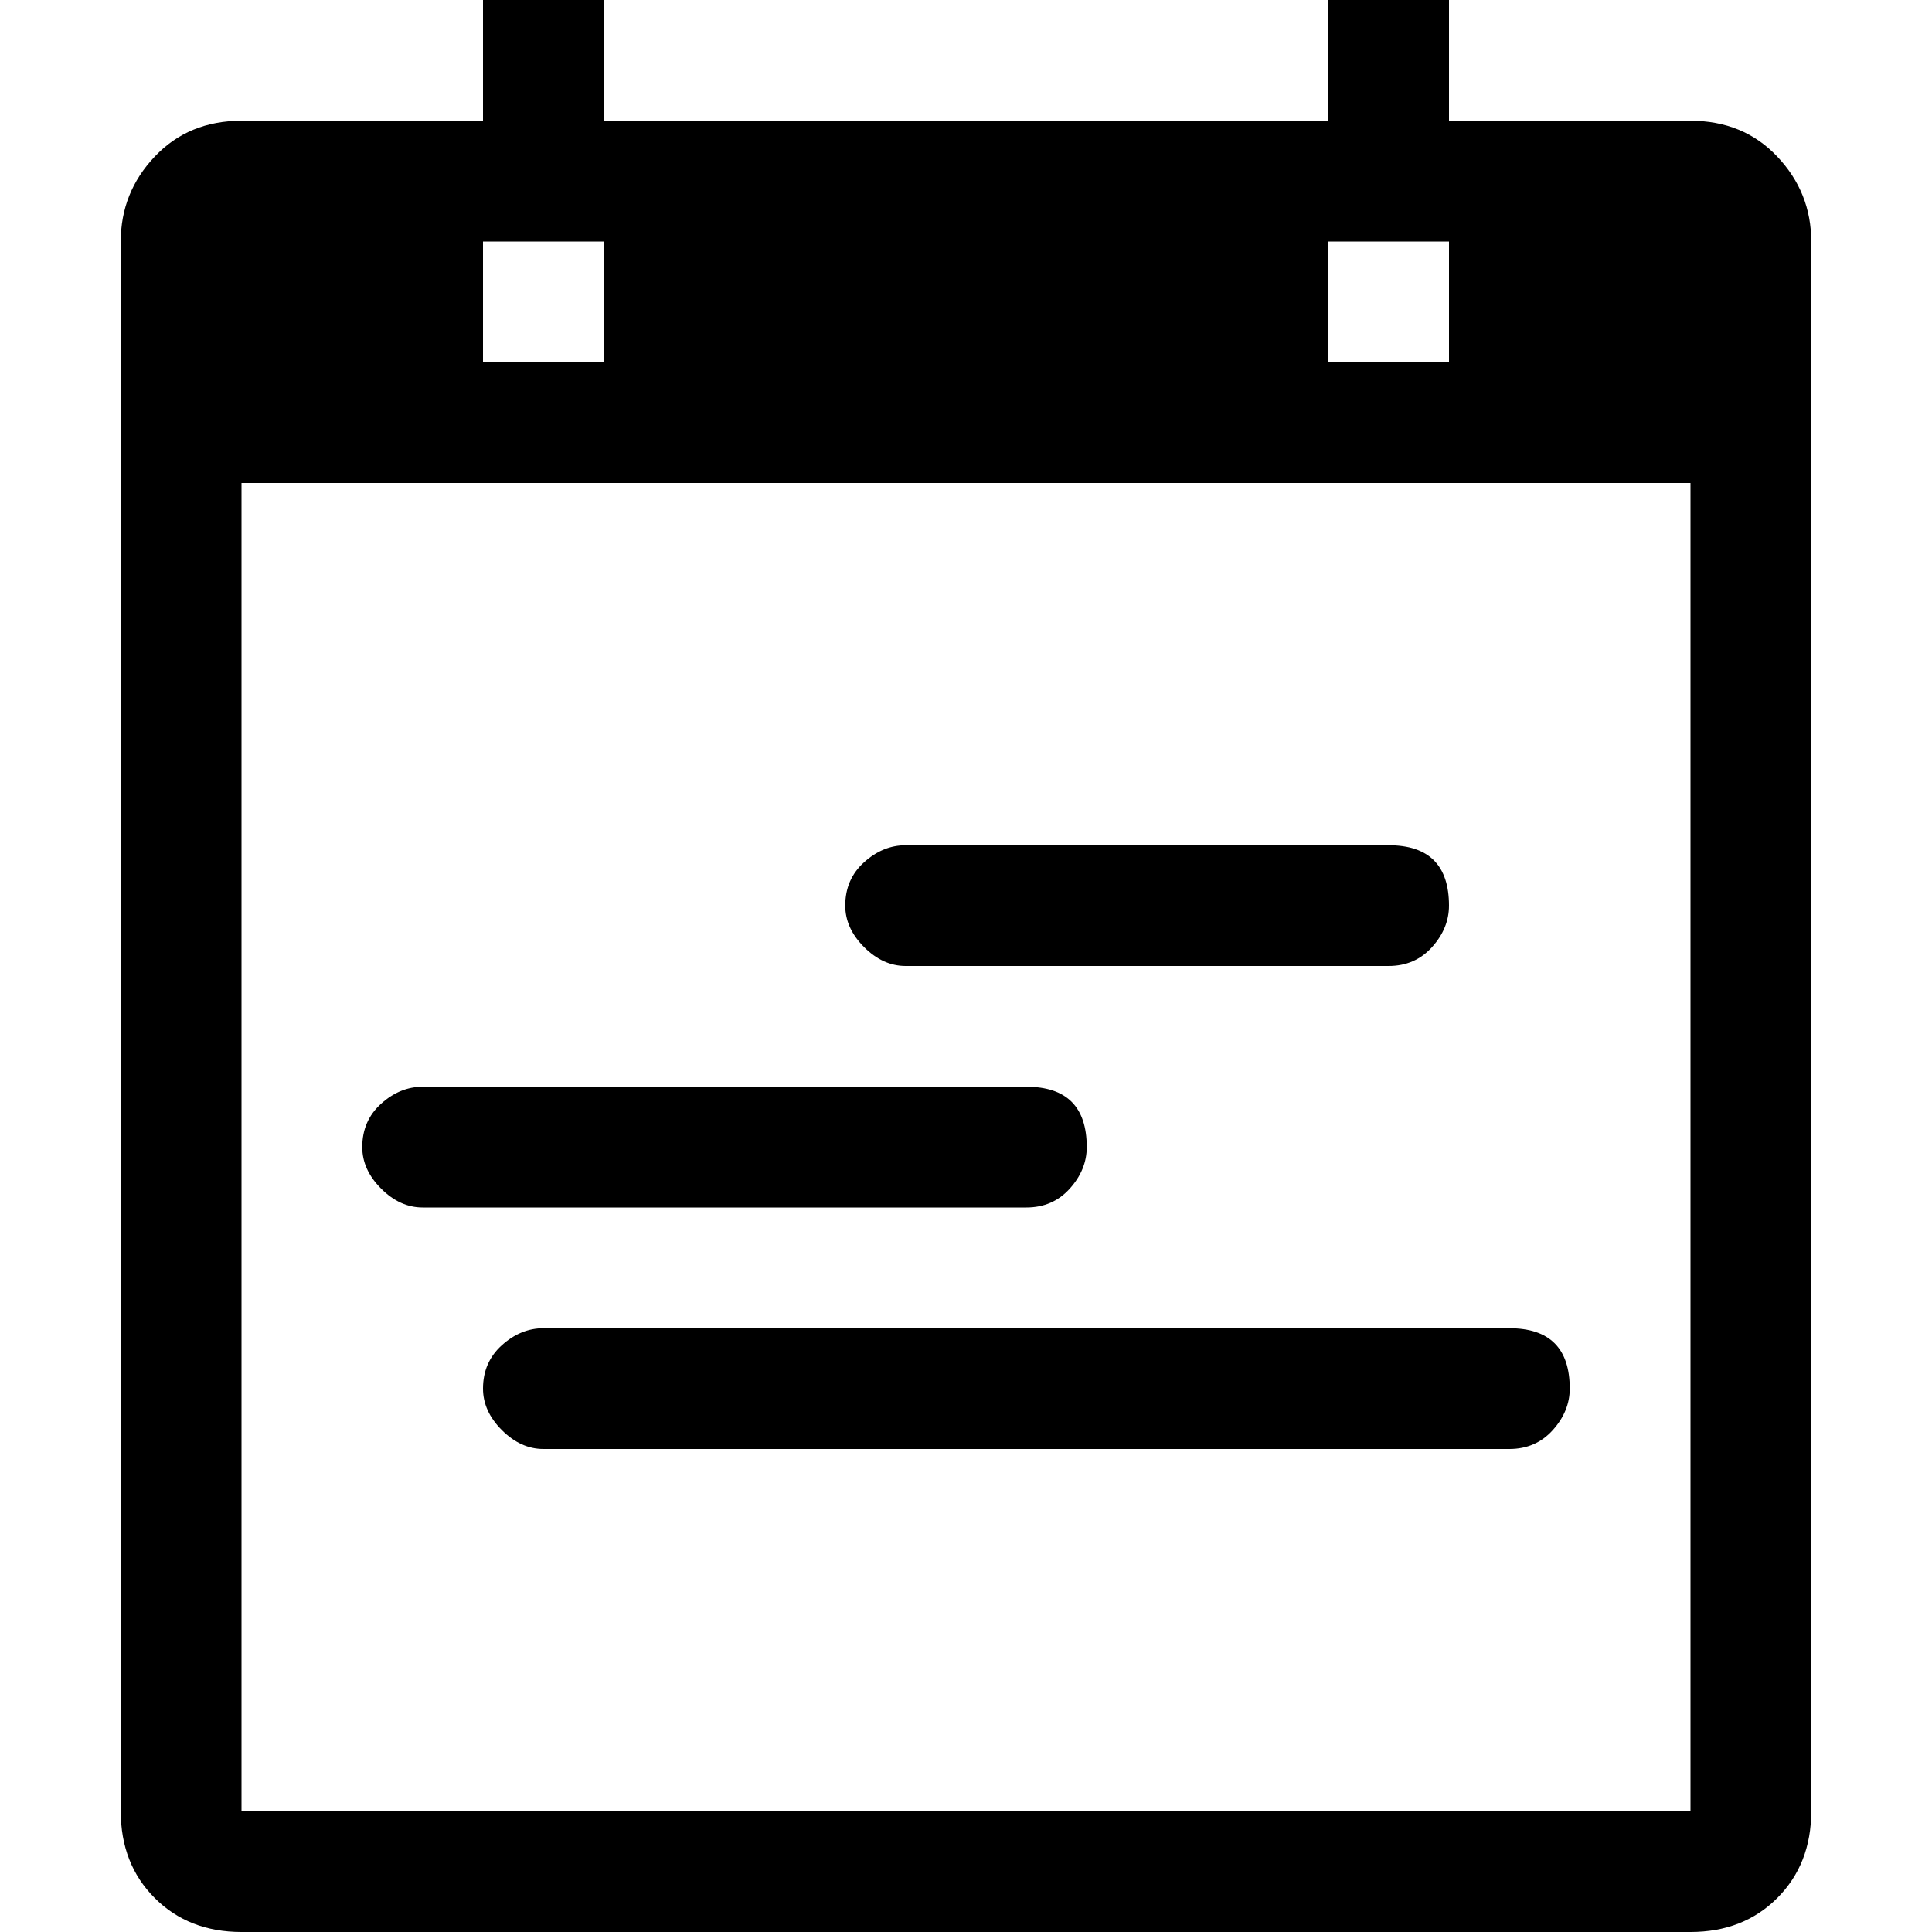
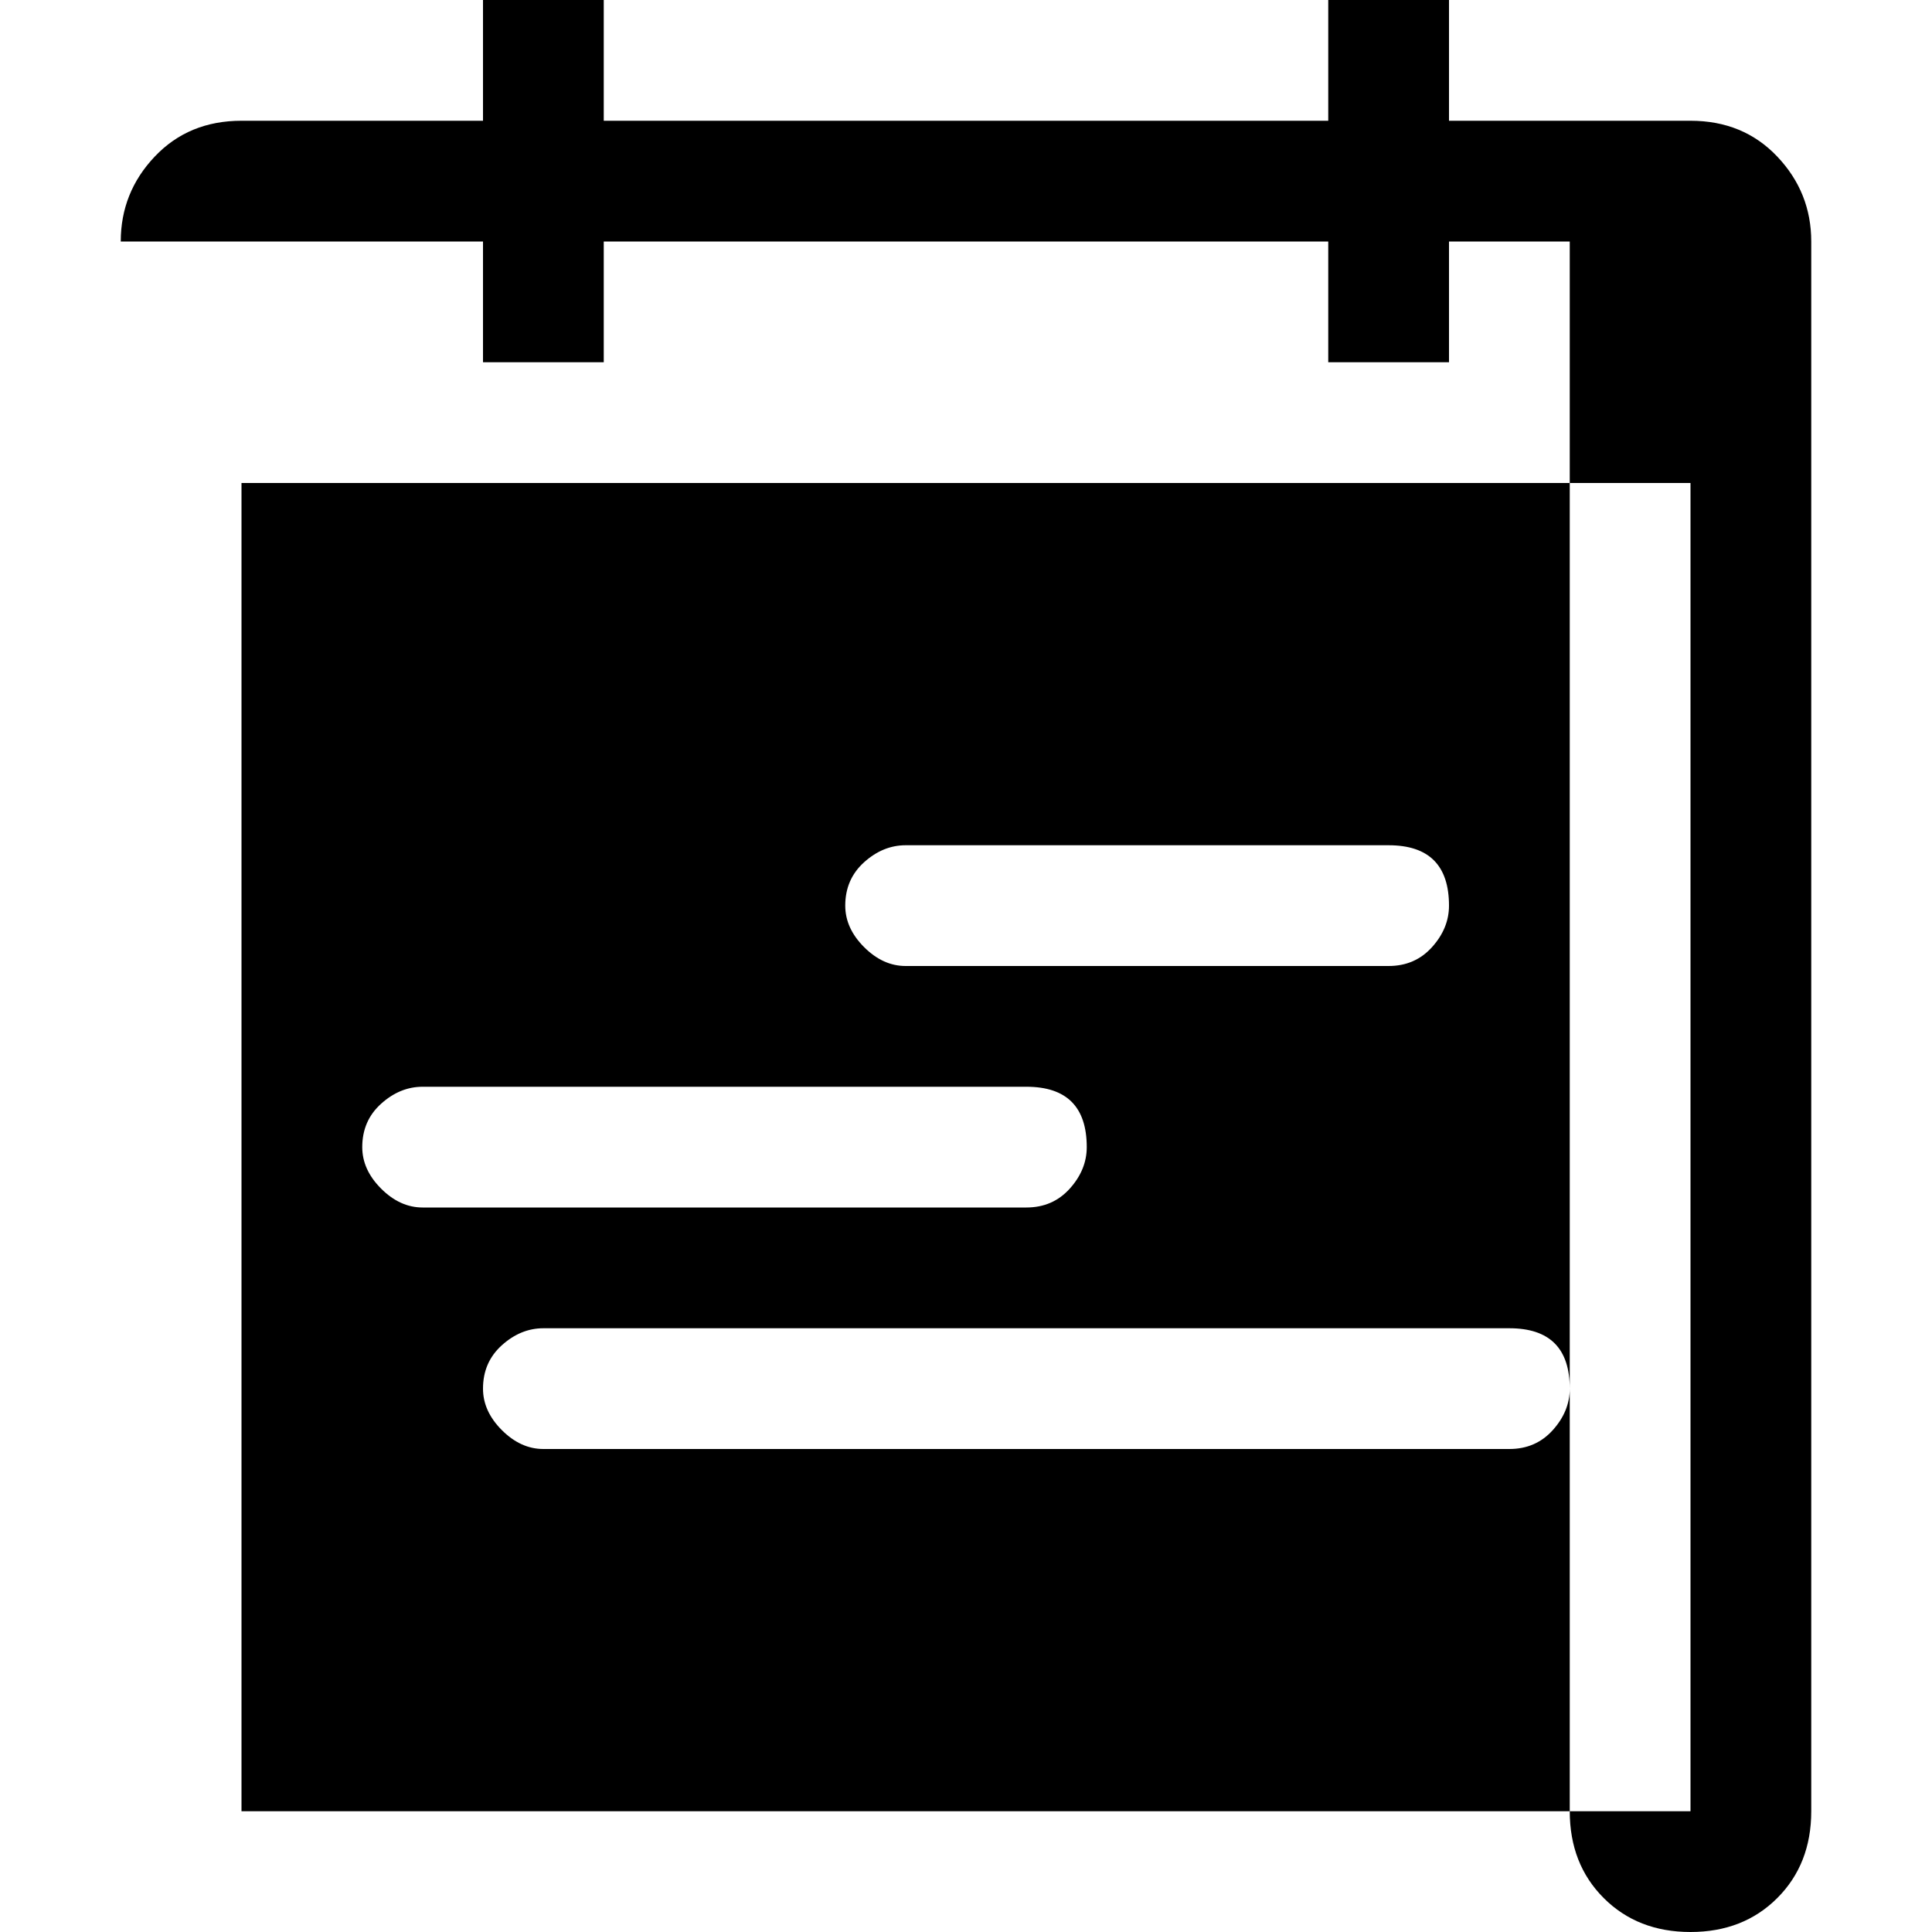
<svg xmlns="http://www.w3.org/2000/svg" viewBox="0 0 512 512">
-   <path d="M32 64q0-13 9-22.5T64 32h64V0h32v32h192V0h32v32h64q14 0 23 9.5t9 22.5v416q0 14-9 23t-23 9H64q-14 0-23-9t-9-23V64zm32 64v352h384V128H64zm64 240q0-7 5-11.5t11-4.5h256q16 0 16 16 0 6-4.5 11t-11.5 5H144q-6 0-11-5t-5-11zm-16-80h160q16 0 16 16 0 6-4.5 11t-11.5 5H112q-6 0-11-5t-5-11q0-7 5-11.5t11-4.5zm112-48q0-7 5-11.5t11-4.5h128q16 0 16 16 0 6-4.5 11t-11.5 5H240q-6 0-11-5t-5-11zM352 64v32h32V64h-32zm-224 0v32h32V64h-32z" />
+   <path d="M32 64q0-13 9-22.5T64 32h64V0h32v32h192V0h32v32h64q14 0 23 9.5t9 22.5v416q0 14-9 23t-23 9q-14 0-23-9t-9-23V64zm32 64v352h384V128H64zm64 240q0-7 5-11.5t11-4.5h256q16 0 16 16 0 6-4.5 11t-11.5 5H144q-6 0-11-5t-5-11zm-16-80h160q16 0 16 16 0 6-4.5 11t-11.5 5H112q-6 0-11-5t-5-11q0-7 5-11.5t11-4.5zm112-48q0-7 5-11.5t11-4.5h128q16 0 16 16 0 6-4.5 11t-11.5 5H240q-6 0-11-5t-5-11zM352 64v32h32V64h-32zm-224 0v32h32V64h-32z" />
</svg>